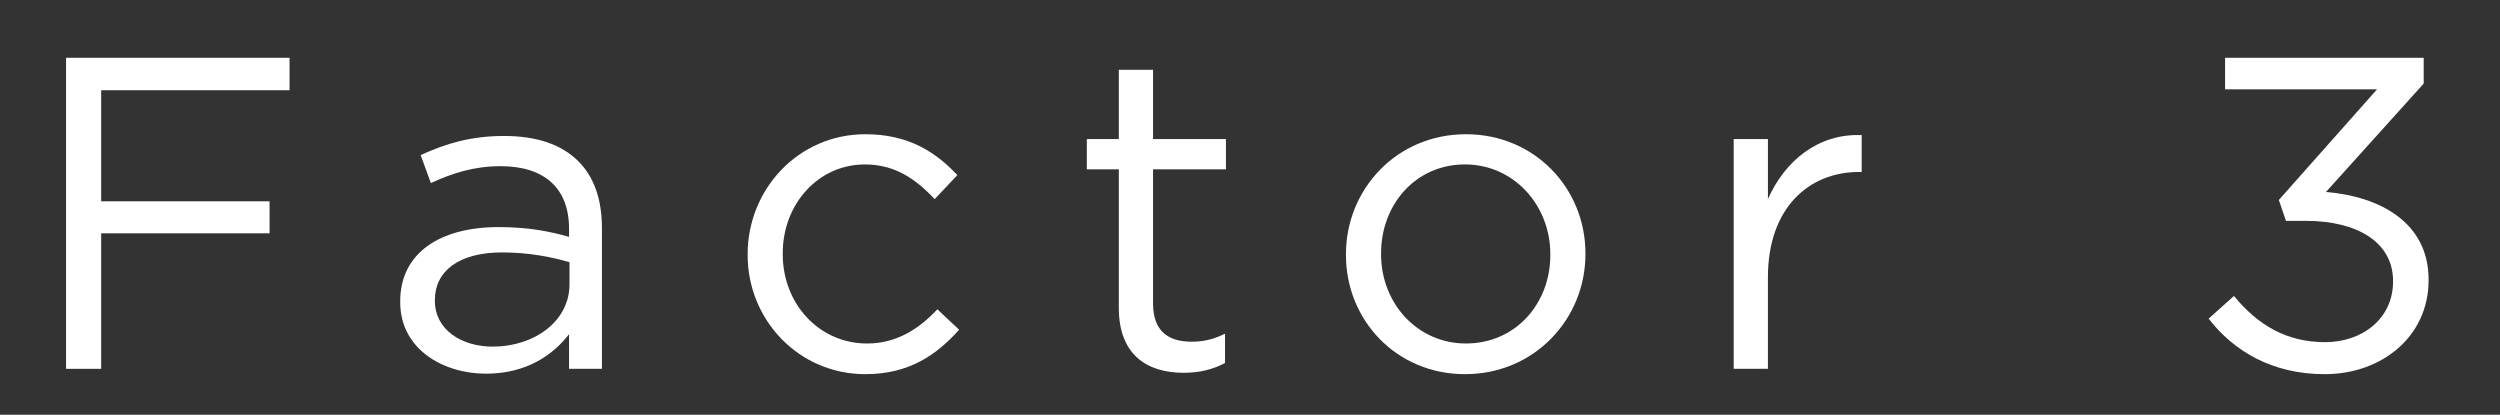
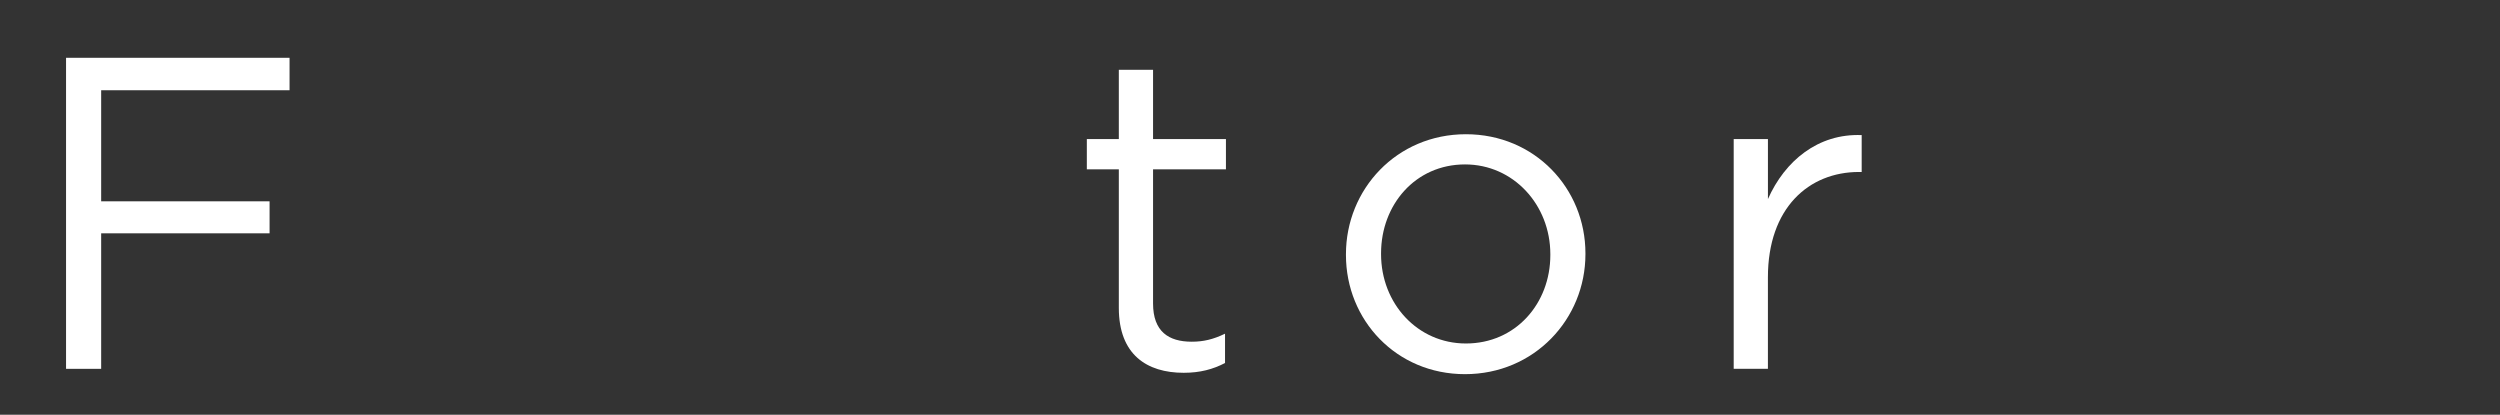
<svg xmlns="http://www.w3.org/2000/svg" version="1.1" id="レイヤー_1" x="0px" y="0px" viewBox="0 0 135.048 22.404" style="enable-background:new 0 0 135.048 22.404;" xml:space="preserve">
  <rect x="0" y="0" width="135.048" height="22.404" fill="#333333" stroke="none" />
  <style type="text/css">
	.st0{fill:#FFFFFF;}
</style>
  <g>
    <g>
      <g>
        <path class="st0" d="M3.568,3.122h12.073v1.753H5.465v6h9.097v1.729H5.465v7.32H3.568V3.122z" />
-         <path class="st0" d="M21.619,16.323v-0.048c0-2.616,2.16-4.008,5.305-4.008c1.584,0,2.712,0.216,3.816,0.527v-0.432     c0-2.232-1.368-3.385-3.696-3.385c-1.464,0-2.616,0.385-3.769,0.912l-0.552-1.512c1.368-0.624,2.712-1.032,4.512-1.032     c1.753,0,3.097,0.456,4.009,1.368c0.84,0.84,1.272,2.04,1.272,3.624v7.585H30.74v-1.872c-0.864,1.128-2.305,2.136-4.488,2.136     C23.947,20.187,21.619,18.868,21.619,16.323z M30.764,15.363v-1.2c-0.912-0.264-2.136-0.527-3.647-0.527     c-2.329,0-3.625,1.008-3.625,2.567v0.049c0,1.56,1.44,2.472,3.12,2.472C28.892,18.723,30.764,17.332,30.764,15.363z" />
-         <path class="st0" d="M40.387,13.779v-0.048c0-3.505,2.736-6.48,6.36-6.48c2.353,0,3.816,0.983,4.969,2.208l-1.224,1.296     c-0.984-1.032-2.089-1.872-3.769-1.872c-2.521,0-4.44,2.137-4.44,4.801v0.048c0,2.688,1.968,4.824,4.561,4.824     c1.584,0,2.808-0.792,3.792-1.848l1.176,1.104c-1.248,1.393-2.736,2.4-5.064,2.4C43.123,20.212,40.387,17.259,40.387,13.779z" />
        <path class="st0" d="M60.438,16.635V9.146h-1.728V7.514h1.728V3.77h1.849v3.744h3.937v1.632h-3.937v7.249     c0,1.512,0.84,2.064,2.088,2.064c0.624,0,1.152-0.12,1.8-0.433v1.584c-0.647,0.337-1.344,0.528-2.231,0.528     C61.951,20.139,60.438,19.156,60.438,16.635z" />
        <path class="st0" d="M72.707,13.779v-0.048c0-3.505,2.736-6.48,6.48-6.48c3.721,0,6.457,2.928,6.457,6.433v0.048     c0,3.504-2.761,6.48-6.505,6.48C75.42,20.212,72.707,17.283,72.707,13.779z M83.748,13.779v-0.048     c0-2.664-1.992-4.849-4.608-4.849c-2.688,0-4.536,2.185-4.536,4.801v0.048c0,2.664,1.968,4.824,4.584,4.824     C81.876,18.555,83.748,16.395,83.748,13.779z" />
        <path class="st0" d="M93.654,7.514h1.848v3.24c0.912-2.064,2.713-3.552,5.064-3.456v1.992h-0.144     c-2.713,0-4.921,1.944-4.921,5.688v4.944h-1.848V7.514z" />
-         <path class="st0" d="M119.309,17.212l1.368-1.225c1.296,1.584,2.856,2.496,4.92,2.496c2.041,0,3.673-1.296,3.673-3.264v-0.048     c0-2.089-1.944-3.241-4.704-3.241h-1.081l-0.384-1.128l5.305-5.977h-8.209V3.122h10.729v1.393l-5.28,5.856     c2.928,0.24,5.544,1.656,5.544,4.729v0.048c0,3-2.496,5.064-5.616,5.064C122.766,20.212,120.678,18.987,119.309,17.212z" />
      </g>
    </g>
  </g>
</svg>